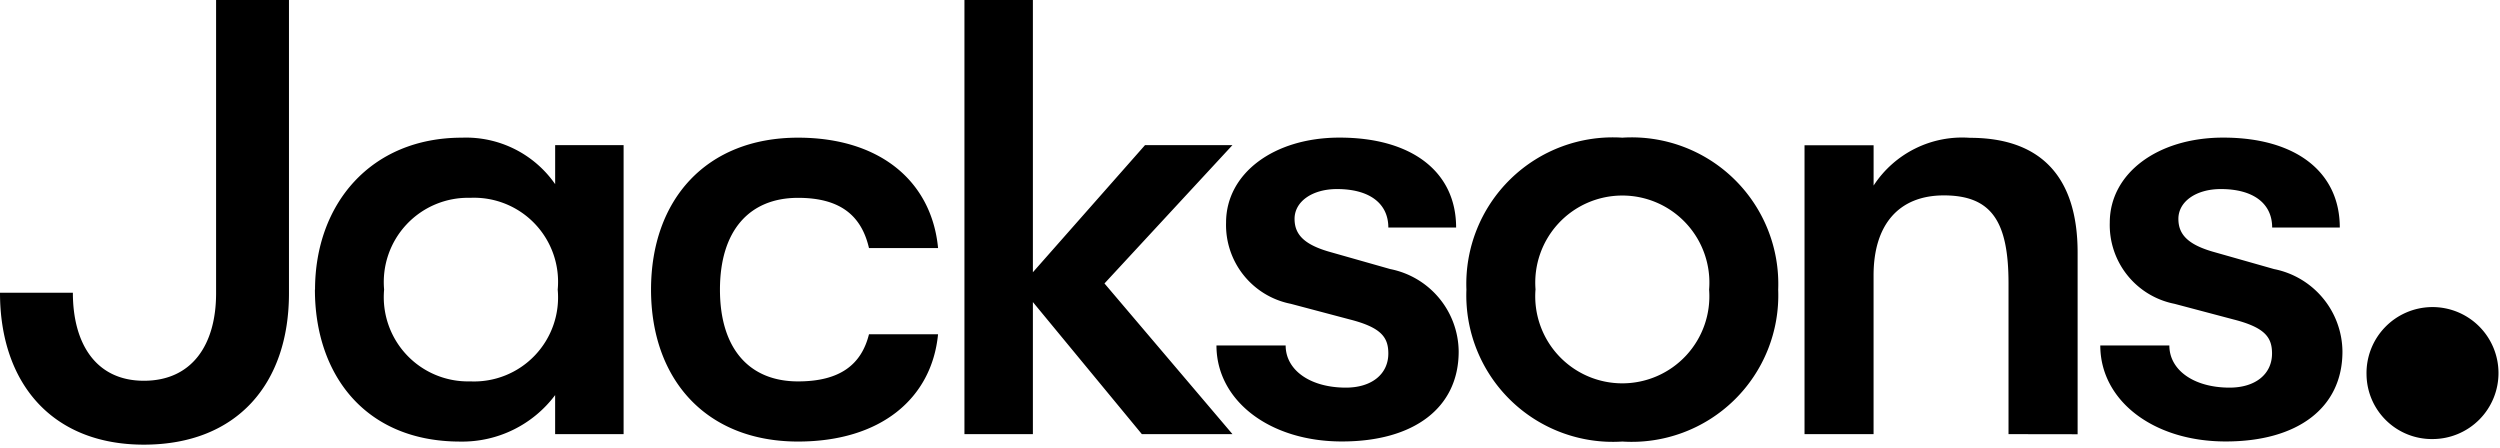
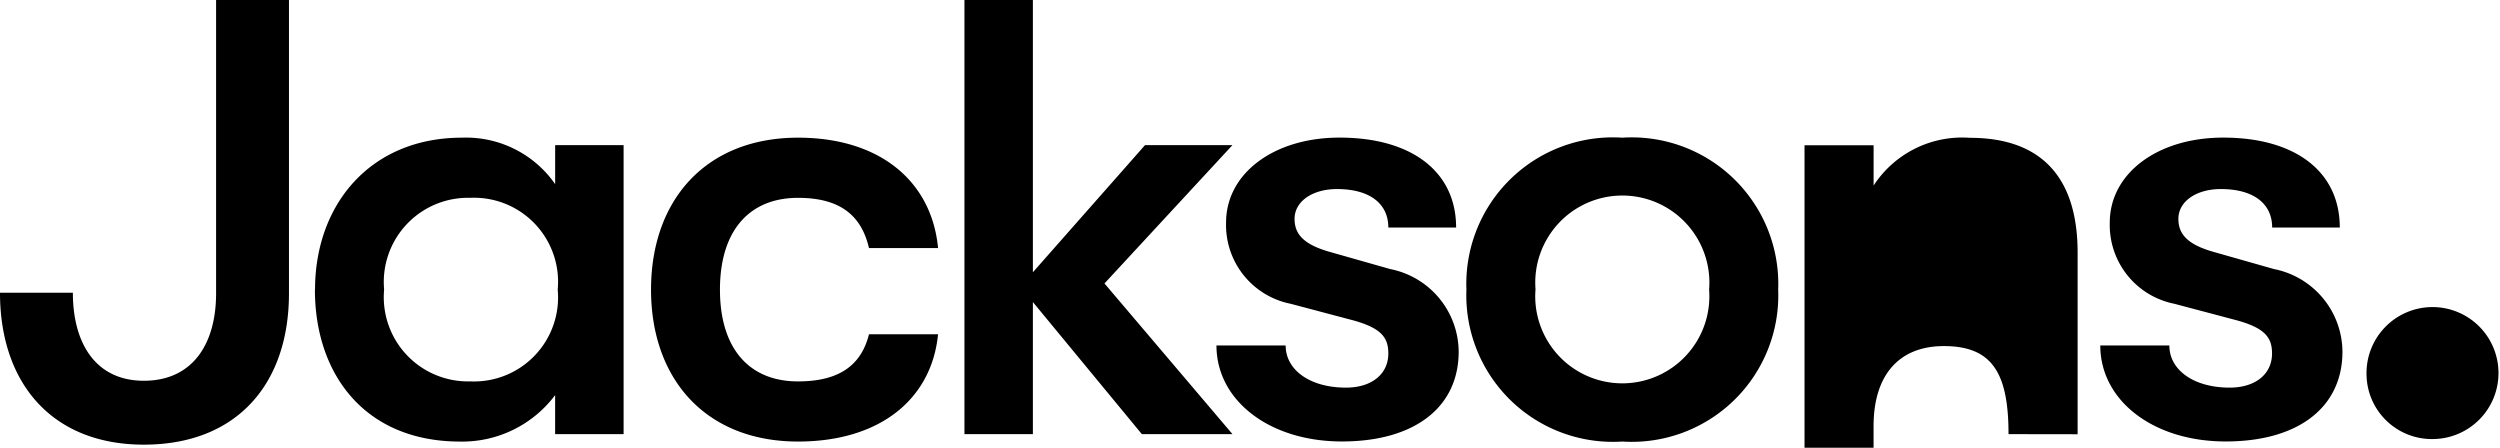
<svg xmlns="http://www.w3.org/2000/svg" viewBox="0 0 402 72">
-   <path d="M0 47.068h11.718c0 8.274 3.766 14.158 11.412 14.158 7.742 0 11.617-5.784 11.617-14.061V0h11.719v47.169C46.466 61.728 38.1 71.5 23.13 71.5 8.37 71.5 0 61.628 0 47.068Zm337.726 8.479h11.107c0 3.992 3.976 6.784 9.684 6.784 4.185 0 6.826-2.2 6.826-5.486 0-2.595-1.122-4.185-6.215-5.482l-9.475-2.511a12.911 12.911 0 0 1-10.4-13.065c0-7.88 7.646-13.66 18.242-13.66 11.617 0 18.744 5.482 18.744 14.459h-10.875c0-3.892-3.059-6.185-8.253-6.185-3.972 0-6.826 2-6.826 4.792 0 2.511 1.527 4.185 5.9 5.382l9.475 2.691a13.643 13.643 0 0 1 11.006 13.262c0 9.077-7.236 14.459-18.749 14.459-11.654.019-20.191-6.568-20.191-15.44Zm-142.1 0h11.107c0 3.992 3.976 6.784 9.684 6.784 4.185 0 6.826-2.2 6.826-5.486 0-2.595-1.122-4.185-6.215-5.482l-9.475-2.511a12.911 12.911 0 0 1-10.4-13.065c0-7.88 7.646-13.66 18.242-13.66 11.617 0 18.749 5.482 18.749 14.459h-10.9c0-3.892-3.055-6.185-8.253-6.185-3.976 0-6.826 2-6.826 4.792 0 2.511 1.528 4.185 5.909 5.382l9.475 2.691a13.643 13.643 0 0 1 11.006 13.262c0 9.077-7.24 14.459-18.749 14.459-11.643.021-20.2-6.566-20.2-15.438ZM235.8 46.57a23.566 23.566 0 0 1 25.068-24.432 23.57 23.57 0 0 1 25.065 24.432A23.565 23.565 0 0 1 260.865 71 23.565 23.565 0 0 1 235.8 46.57Zm11.107 0a14 14 0 1 0 27.918 0 14 14 0 1 0-27.909 0Zm-196.249 0c0-13.66 8.868-24.432 23.637-24.432a17.443 17.443 0 0 1 14.974 7.474v-6.277h11.006v46.474h-11.01v-6.277a18.673 18.673 0 0 1-15.279 7.474C58.707 71 50.638 60.234 50.638 46.57Zm11.107 0a13.547 13.547 0 0 0 13.853 14.756A13.513 13.513 0 0 0 89.679 46.57a13.513 13.513 0 0 0-14.061-14.76 13.547 13.547 0 0 0-13.852 14.756Zm42.921 0c0-14.459 8.868-24.432 23.641-24.432 13.245 0 21.5 7.081 22.515 17.753h-11.11c-1.222-5.286-4.687-8.077-11.408-8.077-7.847 0-12.555 5.29-12.555 14.76s4.691 14.756 12.555 14.756c6.725 0 10.19-2.691 11.408-7.579h11.107C149.821 64.122 141.569 71 128.323 71c-14.769 0-23.637-9.977-23.637-24.436Zm275.852 13.656A10.611 10.611 0 1 1 391.151 70.6a10.5 10.5 0 0 1-10.613-10.375Zm-57.568 9.583V45.578c0-9.872-2.653-14.158-10.4-14.158-7.232 0-11.3 4.687-11.3 12.86v25.529h-11.102V23.356h11.107v6.483a16.987 16.987 0 0 1 15.484-7.679c11.412 0 17.322 6.277 17.322 18.447v29.219Zm-139.359 0-17.523-21.238v21.238h-11.006V0h11.006v43.779l18.033-20.444h14.057L177.6 45.578l20.582 24.231Z" />
+   <path d="M0 47.068h11.718c0 8.274 3.766 14.158 11.412 14.158 7.742 0 11.617-5.784 11.617-14.061V0h11.719v47.169C46.466 61.728 38.1 71.5 23.13 71.5 8.37 71.5 0 61.628 0 47.068Zm337.726 8.479h11.107c0 3.992 3.976 6.784 9.684 6.784 4.185 0 6.826-2.2 6.826-5.486 0-2.595-1.122-4.185-6.215-5.482l-9.475-2.511a12.911 12.911 0 0 1-10.4-13.065c0-7.88 7.646-13.66 18.242-13.66 11.617 0 18.744 5.482 18.744 14.459h-10.875c0-3.892-3.059-6.185-8.253-6.185-3.972 0-6.826 2-6.826 4.792 0 2.511 1.527 4.185 5.9 5.382l9.475 2.691a13.643 13.643 0 0 1 11.006 13.262c0 9.077-7.236 14.459-18.749 14.459-11.654.019-20.191-6.568-20.191-15.44Zm-142.1 0h11.107c0 3.992 3.976 6.784 9.684 6.784 4.185 0 6.826-2.2 6.826-5.486 0-2.595-1.122-4.185-6.215-5.482l-9.475-2.511a12.911 12.911 0 0 1-10.4-13.065c0-7.88 7.646-13.66 18.242-13.66 11.617 0 18.749 5.482 18.749 14.459h-10.9c0-3.892-3.055-6.185-8.253-6.185-3.976 0-6.826 2-6.826 4.792 0 2.511 1.528 4.185 5.909 5.382l9.475 2.691a13.643 13.643 0 0 1 11.006 13.262c0 9.077-7.24 14.459-18.749 14.459-11.643.021-20.2-6.566-20.2-15.438ZM235.8 46.57a23.566 23.566 0 0 1 25.068-24.432 23.57 23.57 0 0 1 25.065 24.432A23.565 23.565 0 0 1 260.865 71 23.565 23.565 0 0 1 235.8 46.57Zm11.107 0a14 14 0 1 0 27.918 0 14 14 0 1 0-27.909 0Zm-196.249 0c0-13.66 8.868-24.432 23.637-24.432a17.443 17.443 0 0 1 14.974 7.474v-6.277h11.006v46.474h-11.01v-6.277a18.673 18.673 0 0 1-15.279 7.474C58.707 71 50.638 60.234 50.638 46.57Zm11.107 0a13.547 13.547 0 0 0 13.853 14.756A13.513 13.513 0 0 0 89.679 46.57a13.513 13.513 0 0 0-14.061-14.76 13.547 13.547 0 0 0-13.852 14.756Zm42.921 0c0-14.459 8.868-24.432 23.641-24.432 13.245 0 21.5 7.081 22.515 17.753h-11.11c-1.222-5.286-4.687-8.077-11.408-8.077-7.847 0-12.555 5.29-12.555 14.76s4.691 14.756 12.555 14.756c6.725 0 10.19-2.691 11.408-7.579h11.107C149.821 64.122 141.569 71 128.323 71c-14.769 0-23.637-9.977-23.637-24.436Zm275.852 13.656A10.611 10.611 0 1 1 391.151 70.6a10.5 10.5 0 0 1-10.613-10.375Zm-57.568 9.583c0-9.872-2.653-14.158-10.4-14.158-7.232 0-11.3 4.687-11.3 12.86v25.529h-11.102V23.356h11.107v6.483a16.987 16.987 0 0 1 15.484-7.679c11.412 0 17.322 6.277 17.322 18.447v29.219Zm-139.359 0-17.523-21.238v21.238h-11.006V0h11.006v43.779l18.033-20.444h14.057L177.6 45.578l20.582 24.231Z" />
</svg>